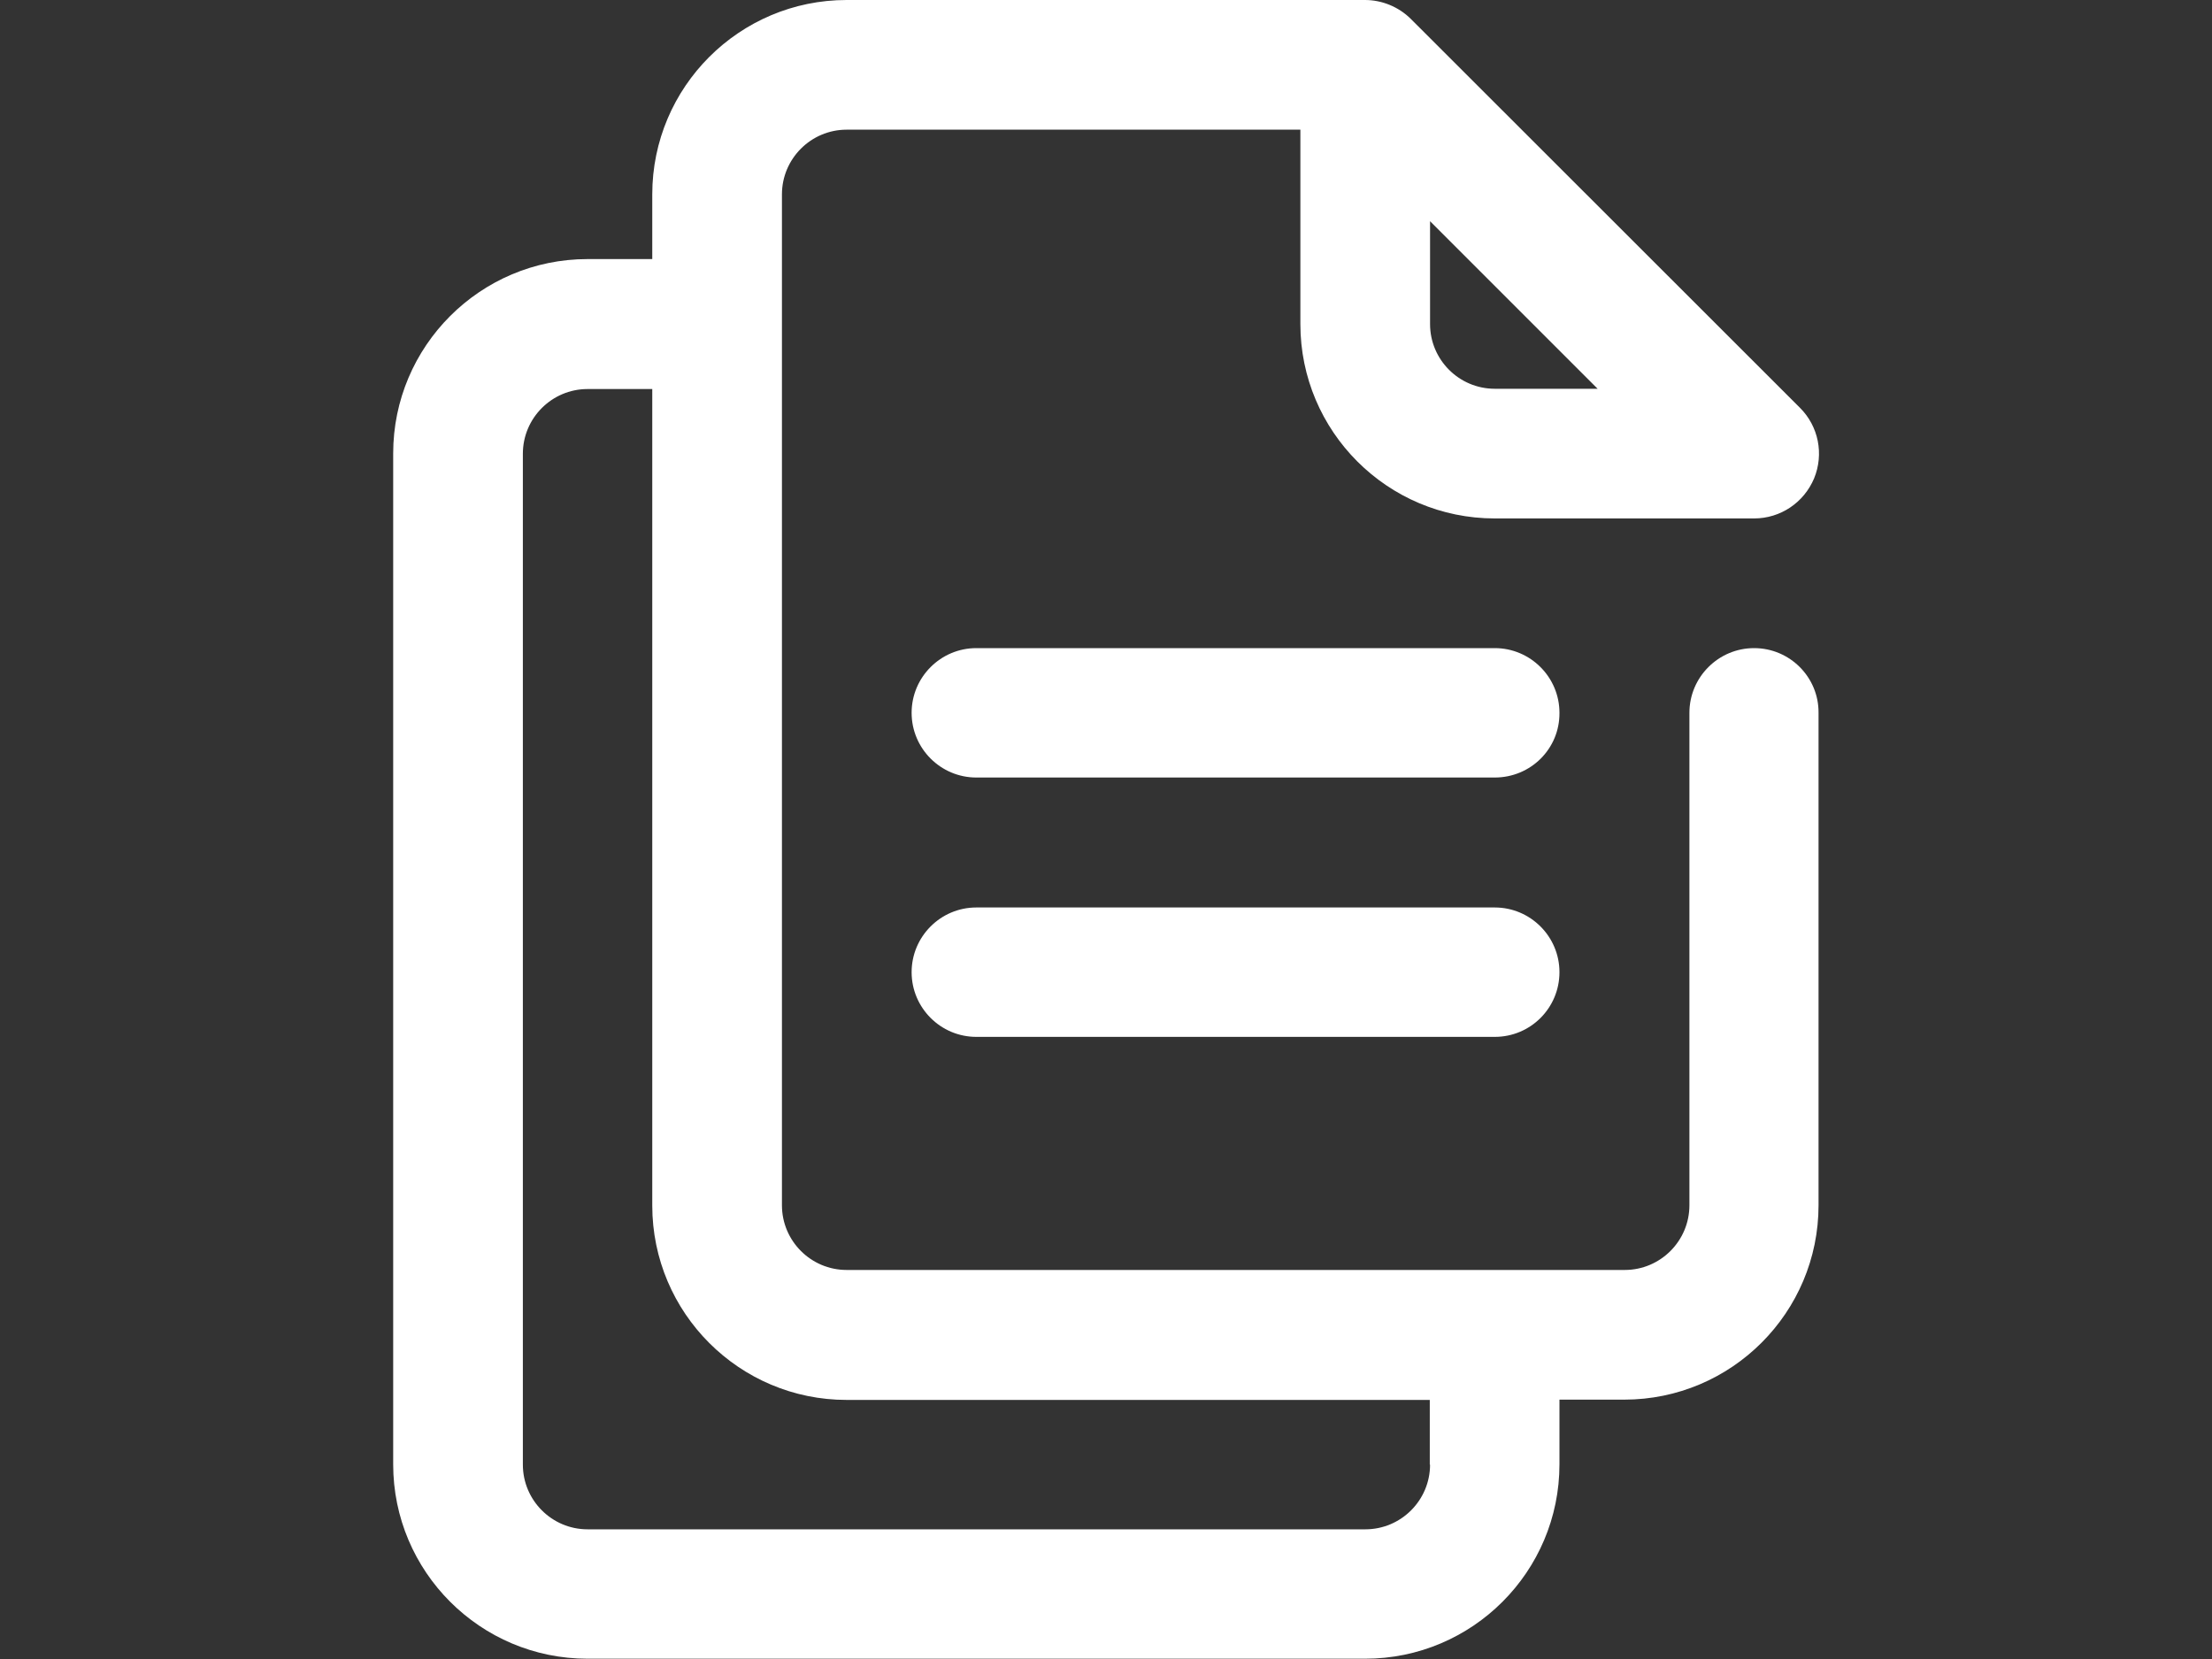
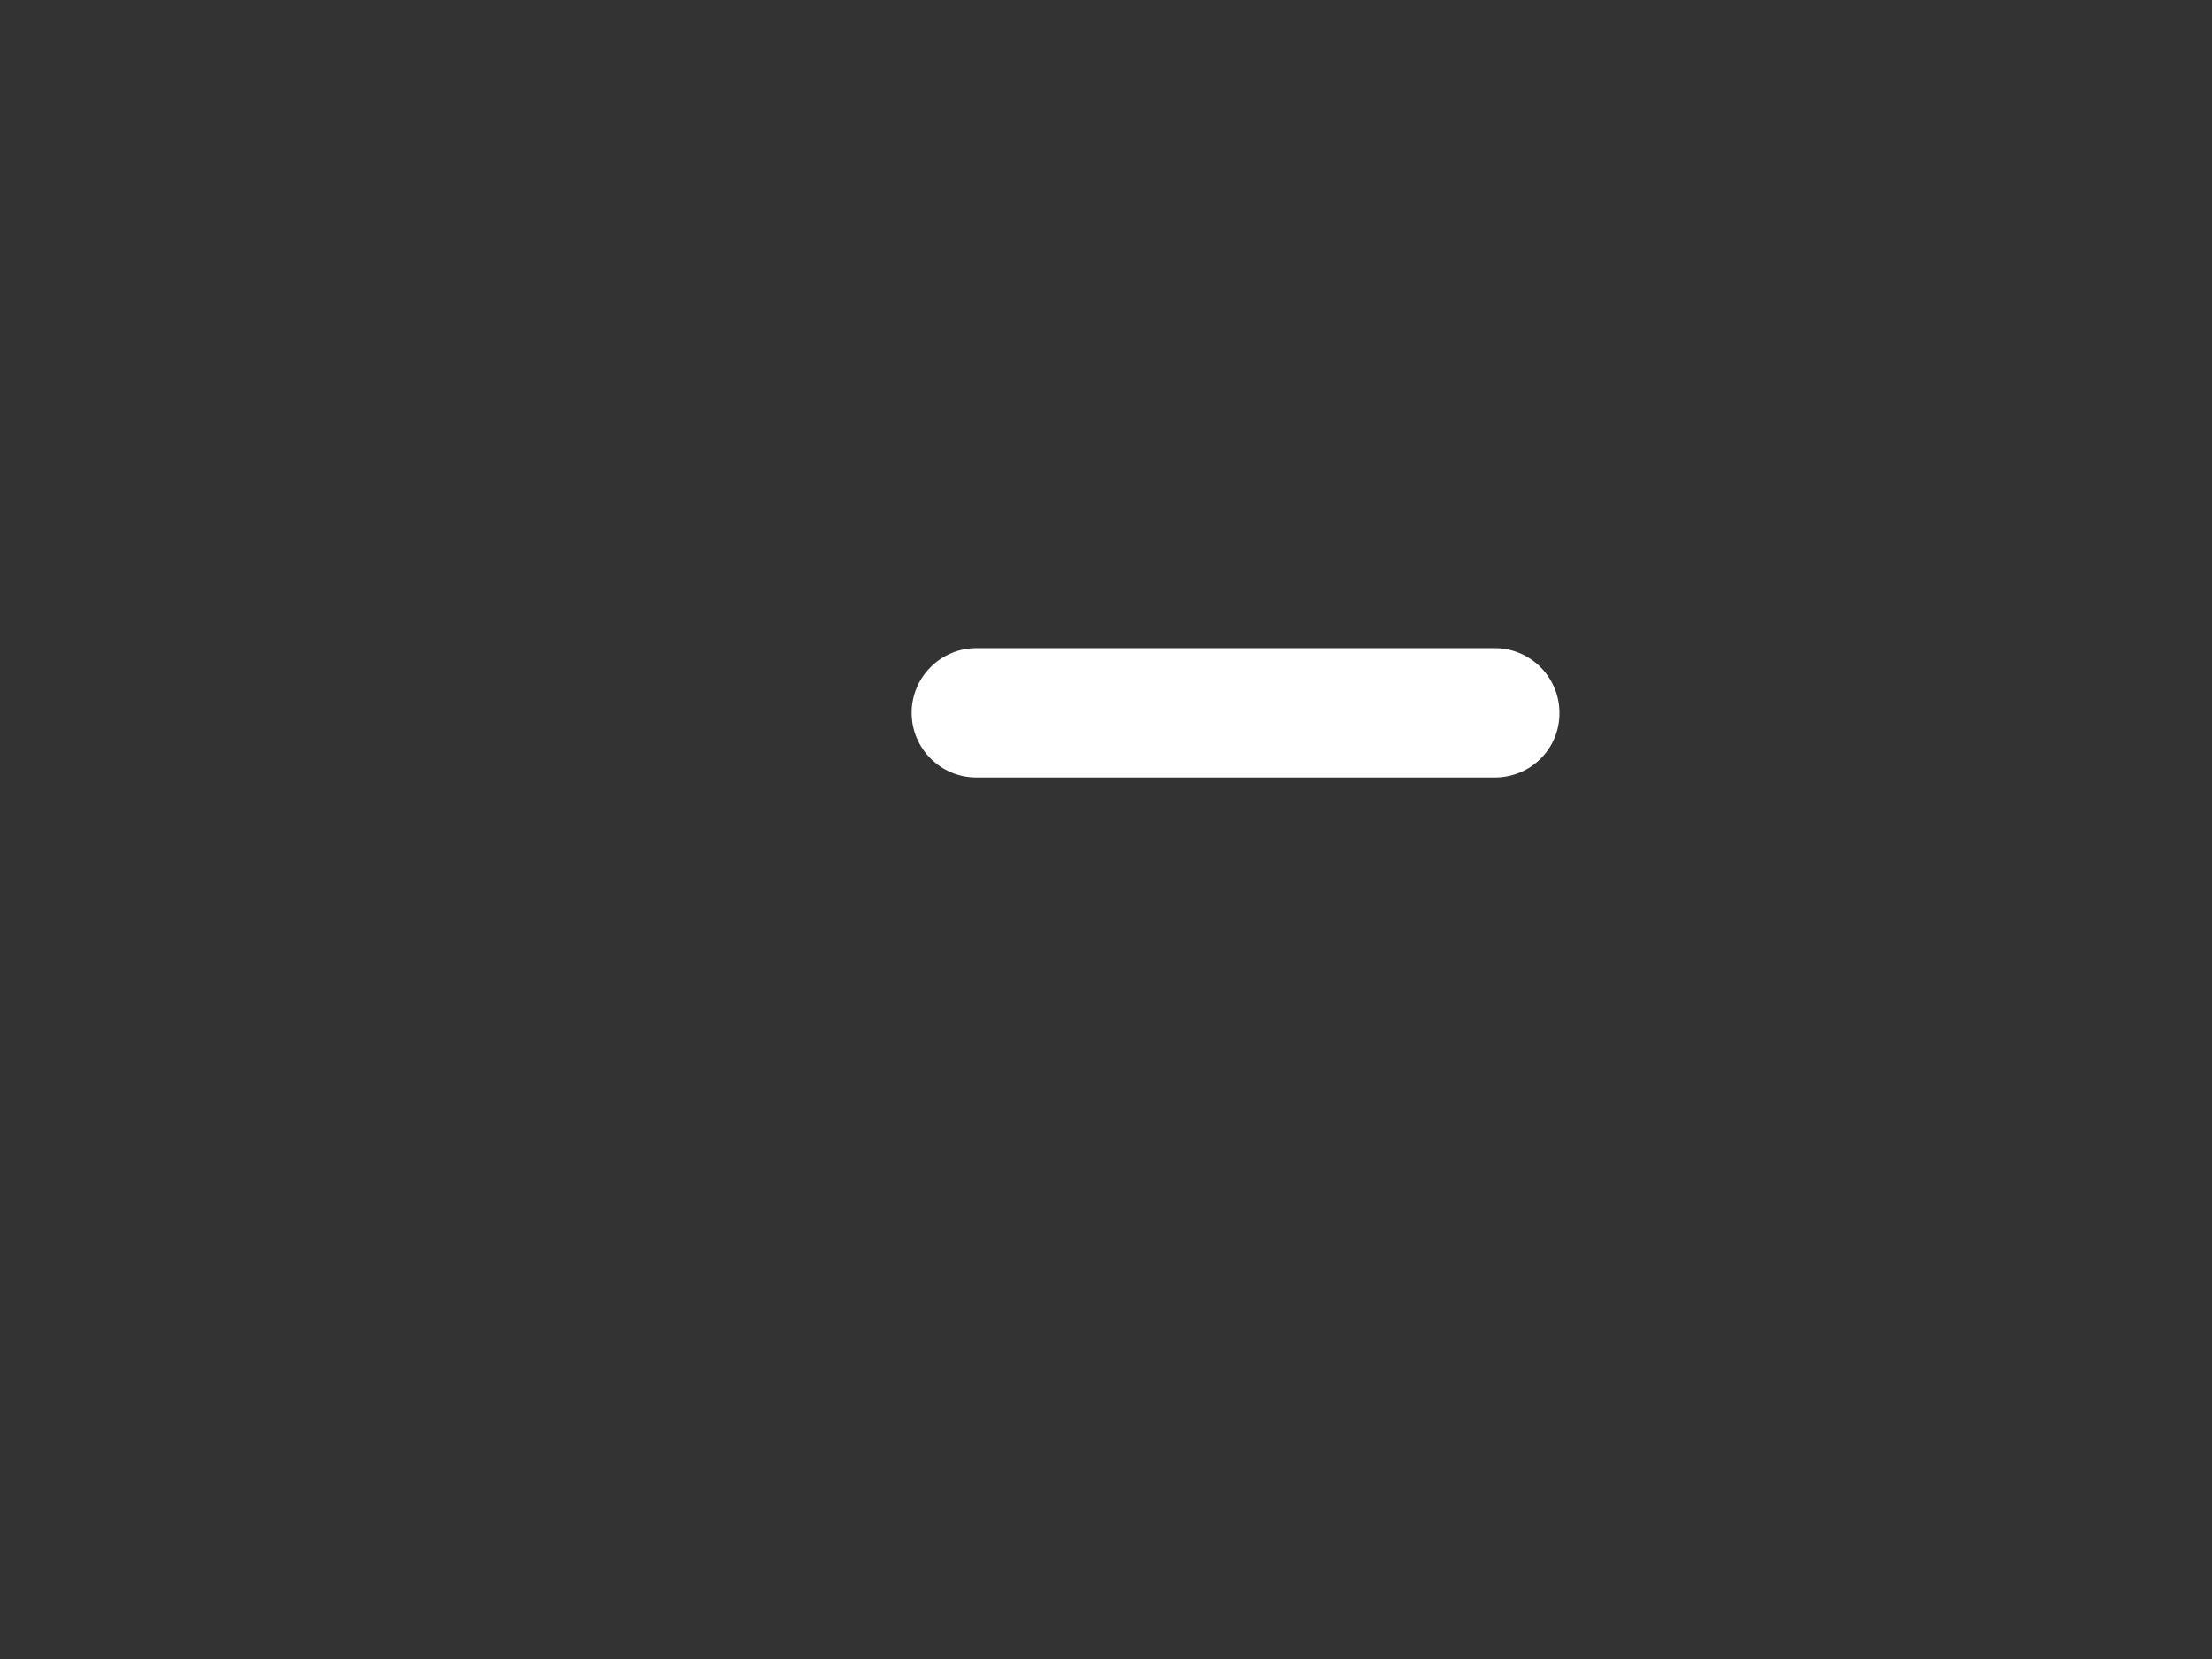
<svg xmlns="http://www.w3.org/2000/svg" version="1.1" id="Layer_1" x="0px" y="0px" viewBox="0 0 800 600" style="enable-background:new 0 0 800 600;" xml:space="preserve">
  <rect x="0" y="0" width="800" height="600" fill="#333333" stroke="none" />
  <style type="text/css">
	.st0{fill:#FFFFFF;}
</style>
  <g id="Files">
-     <path class="st0" d="M634.4,234.4c-12.9,0-23.4,10.5-23.4,23.4v178.1c0,12.9-10.5,23.4-23.4,23.4H306.2   c-12.9,0-23.4-10.5-23.4-23.4V70.3c0-12.9,10.5-23.4,23.4-23.4h164.1v70.3c0,38.8,31.5,70.3,70.3,70.3h93.8c9.5,0,18-5.7,21.7-14.5   c3.6-8.8,1.6-18.8-5.1-25.5L510.3,6.9C505.8,2.4,499.7,0,493.7,0H306.2c-38.8,0-70.3,31.5-70.3,70.3v23.4h-23.4   c-38.8,0-70.3,31.5-70.3,70.3v365.6c0,38.8,31.5,70.3,70.3,70.3h281.2c38.8,0,70.3-31.5,70.3-70.3v-23.4h23.4   c38.8,0,70.3-31.5,70.3-70.3V257.8C657.8,244.9,647.3,234.4,634.4,234.4z M540.6,140.6c-12.9,0-23.4-10.5-23.4-23.4V80l60.6,60.6   H540.6z M517.2,529.7c0,12.9-10.5,23.4-23.4,23.4H212.5c-12.9,0-23.4-10.5-23.4-23.4V164.1c0-12.9,10.5-23.4,23.4-23.4h23.4v295.3   c0,38.8,31.5,70.3,70.3,70.3h210.9V529.7z" />
    <g>
      <path class="st0" d="M540.6,281.2H353.1c-12.9,0-23.4-10.5-23.4-23.4c0-12.9,10.5-23.4,23.4-23.4h187.5    c12.9,0,23.4,10.5,23.4,23.4C564.1,270.8,553.6,281.2,540.6,281.2z" />
    </g>
    <g>
-       <path class="st0" d="M540.6,375H353.1c-12.9,0-23.4-10.5-23.4-23.4s10.5-23.4,23.4-23.4h187.5c12.9,0,23.4,10.5,23.4,23.4    S553.6,375,540.6,375z" />
-     </g>
+       </g>
  </g>
</svg>